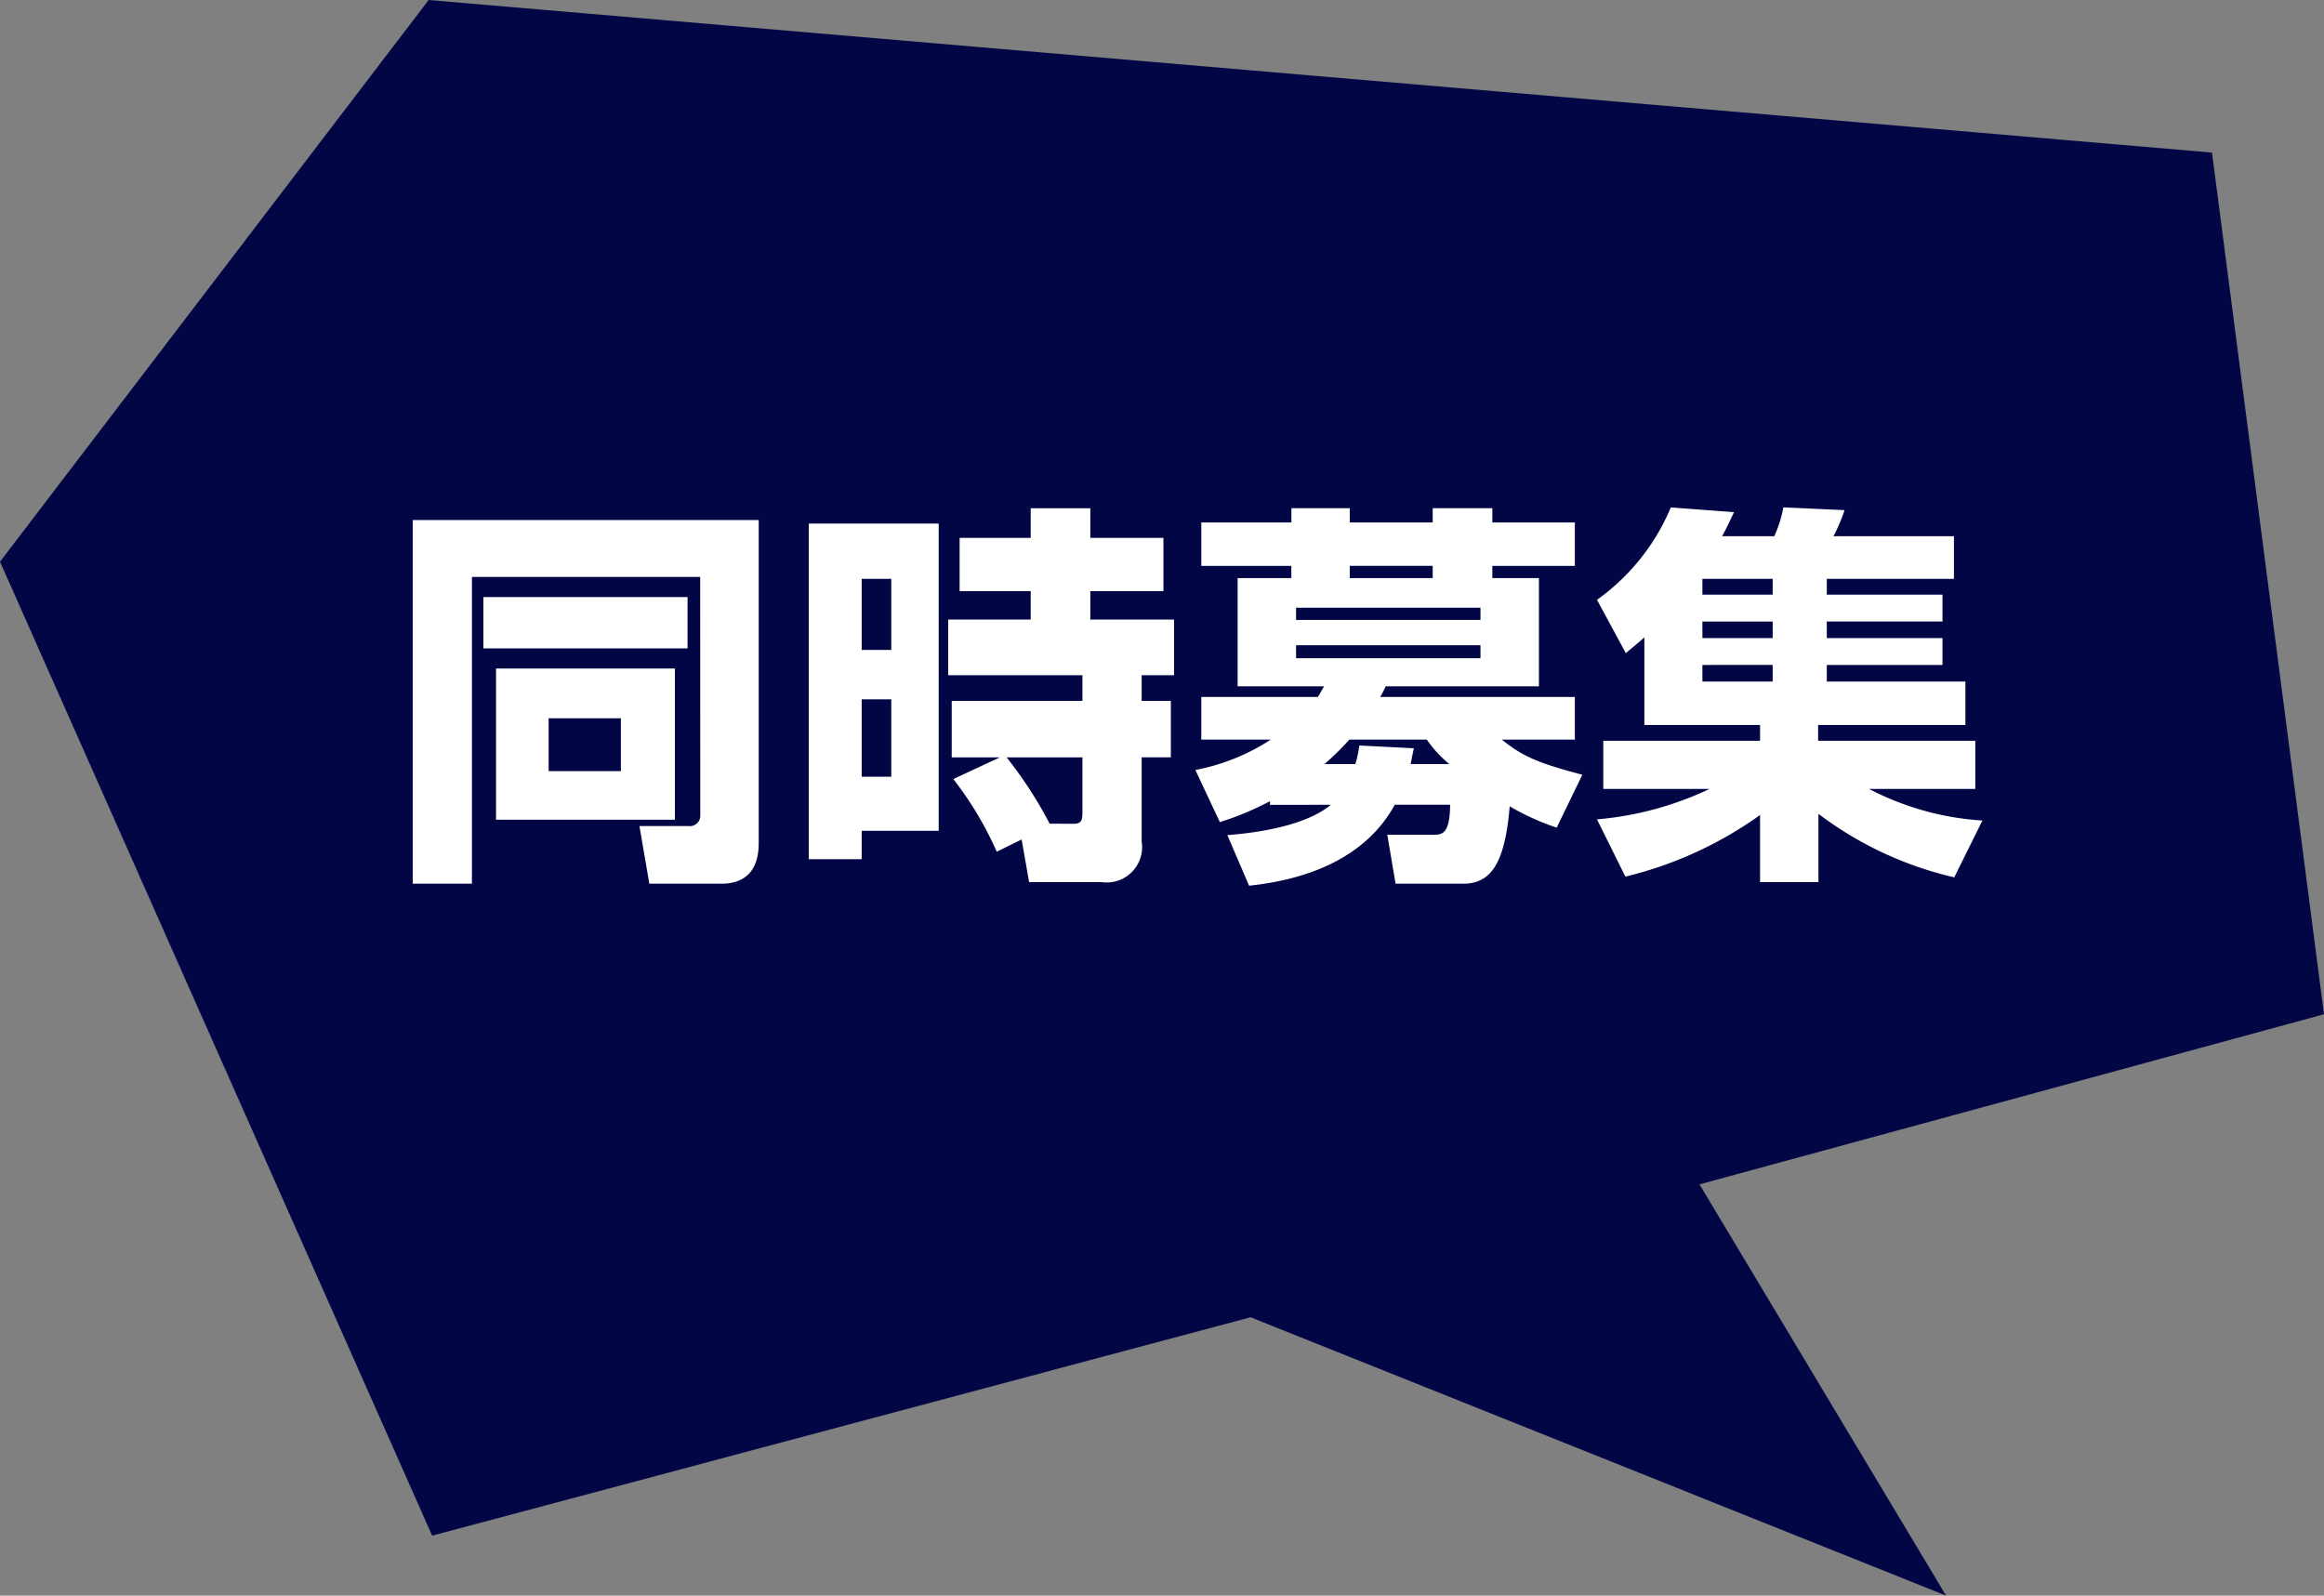
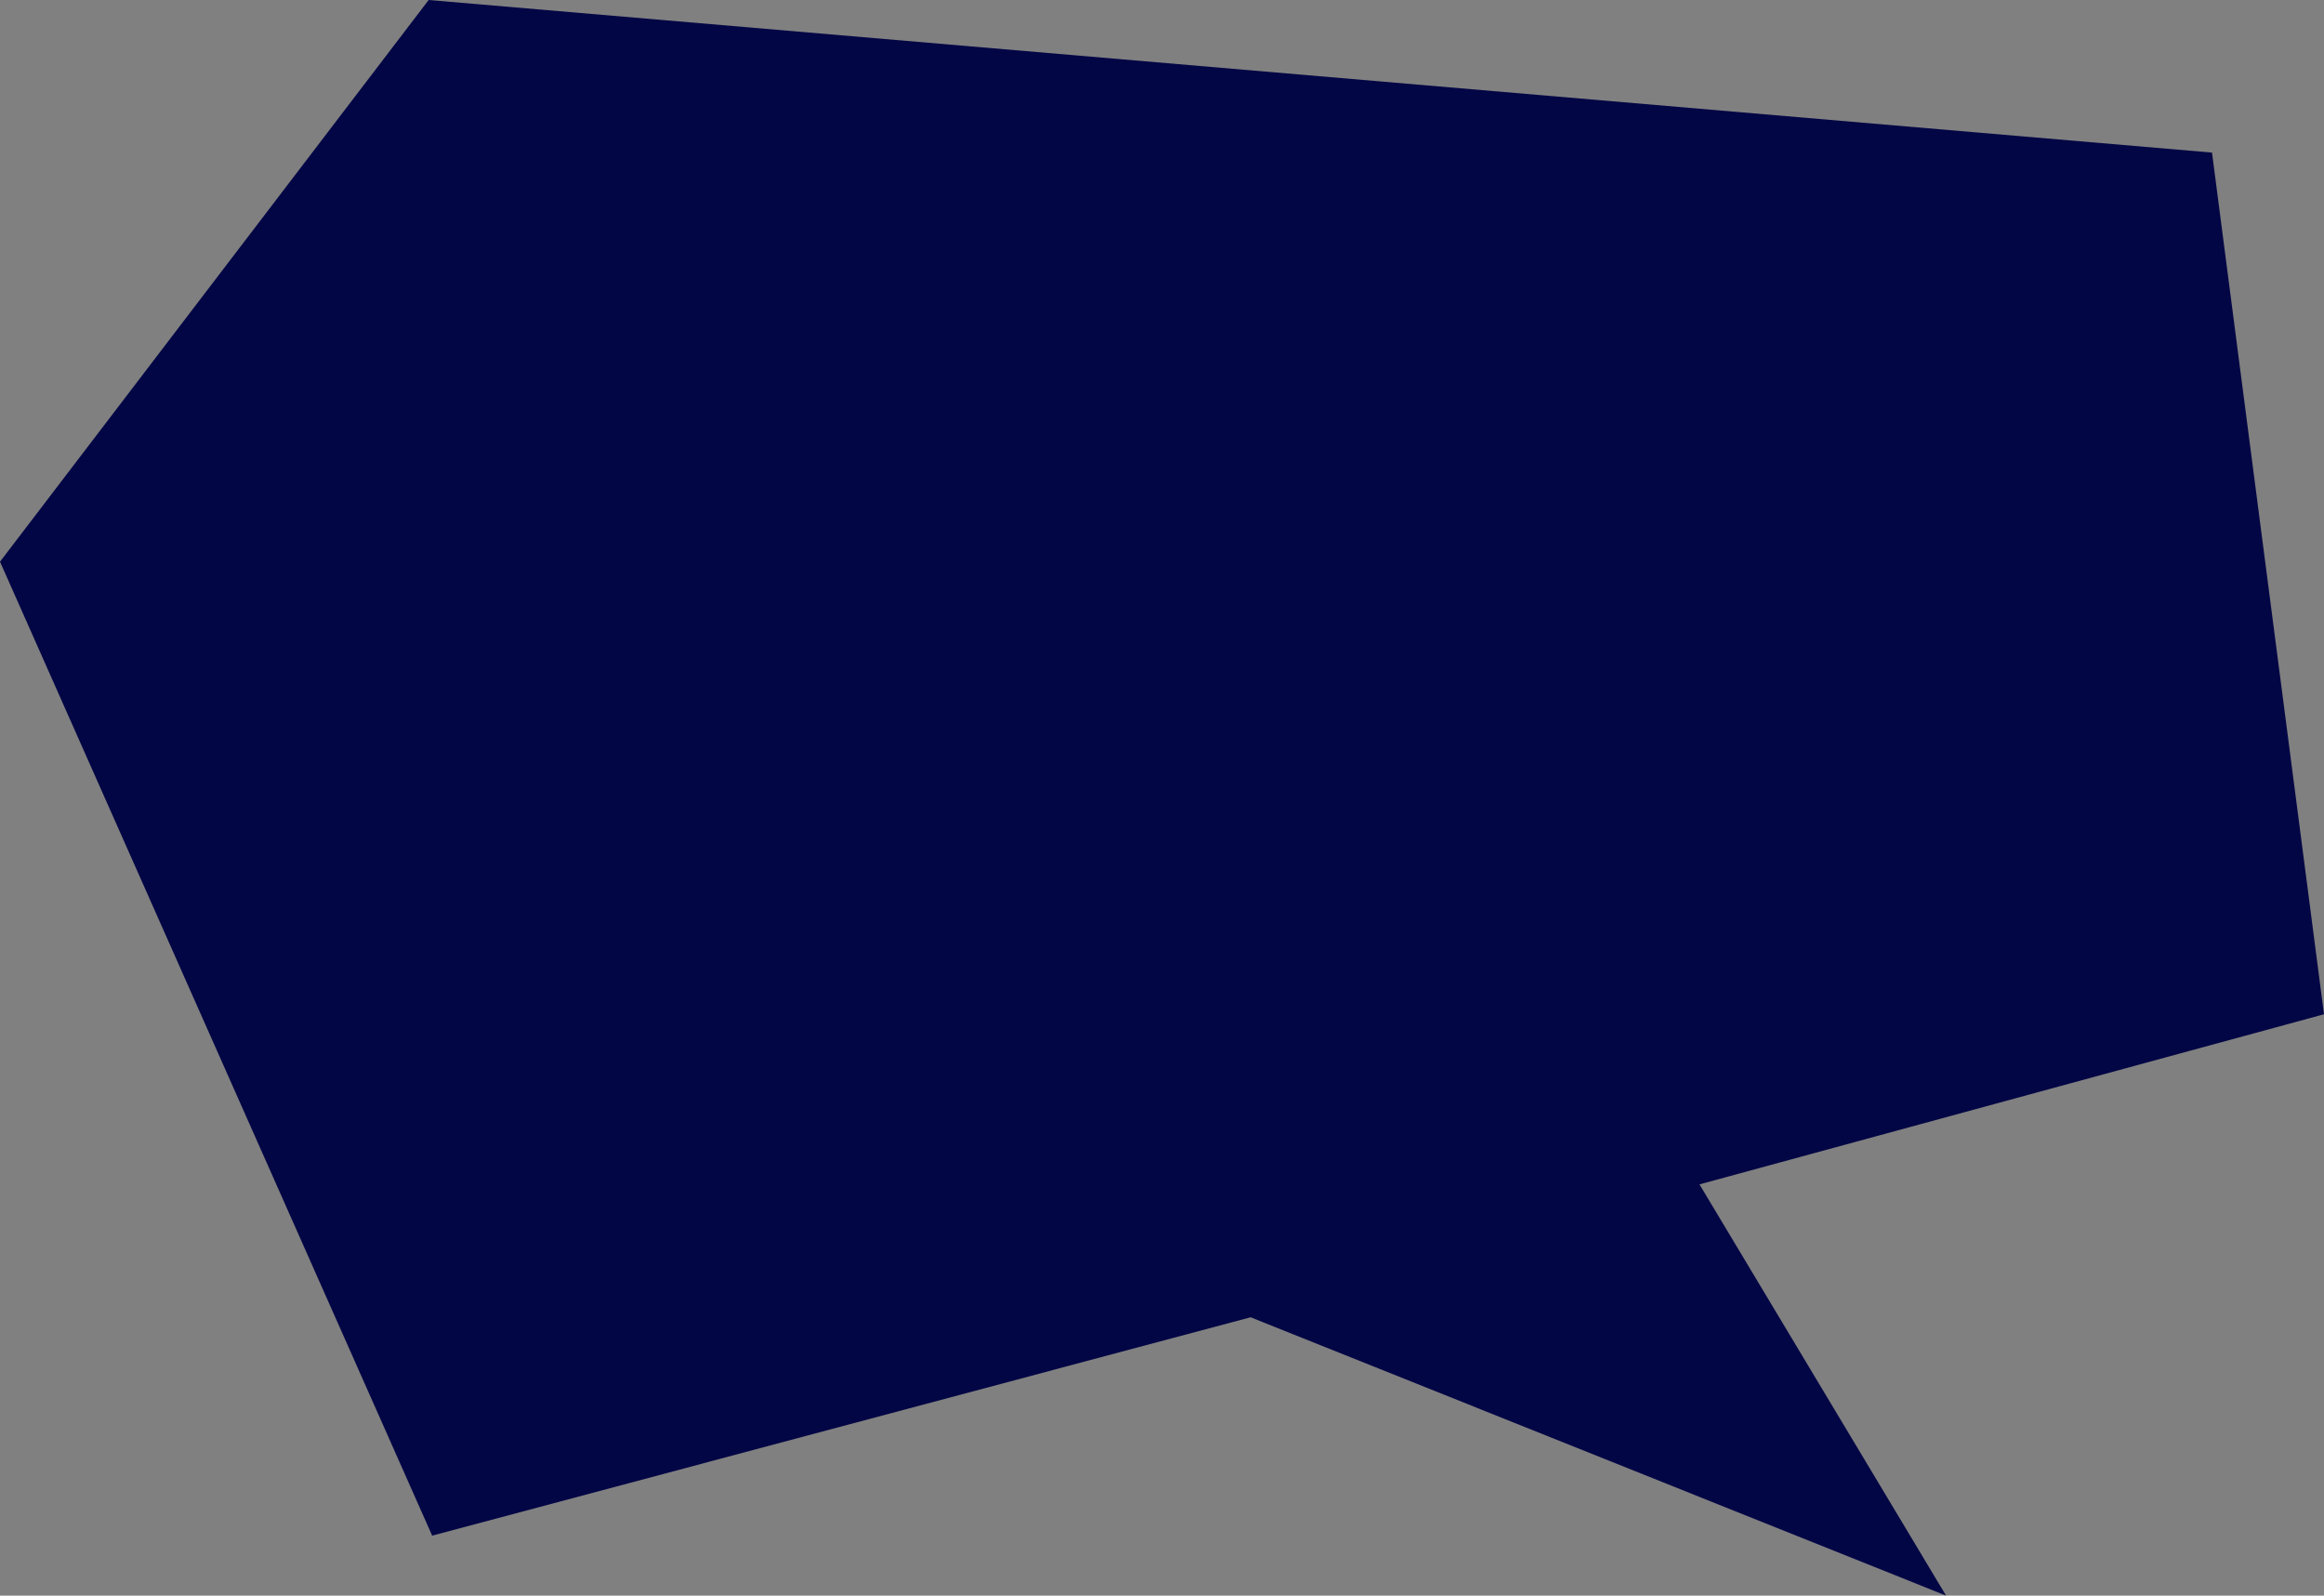
<svg xmlns="http://www.w3.org/2000/svg" width="135.361" height="92.944" viewBox="0 0 135.361 92.944">
  <rect x="0" y="0" width="135.361" height="92.944" fill="#808080" stroke="none" />
  <g id="グループ_45183" data-name="グループ 45183" transform="translate(-307.25 -2671.719)">
    <path id="パス_96769" data-name="パス 96769" d="M24.967,0,0,32.719,25.171,89.451,72.843,76.73l40.506,16.214L98.986,68.989l36.375-9.909L128.838,8.888Z" transform="translate(307.25 2671.719)" fill="#030645" />
-     <path id="パス_96768" data-name="パス 96768" d="M-40.273-1.518h10.419v-8.809H-40.273ZM-33-7.429v3.082h-4.209V-7.429Zm4.623,5.635a.607.607,0,0,1-.69.644h-2.852l.575,3.358h4.117c.575,0,2.254-.023,2.254-2.369V-18.975H-45.126V2.208h3.45V-15.663h13.294ZM-41.009-11.5h11.891v-2.99H-41.009ZM-22.057.782h3.082V-.874h4.485V-18.768h-7.567Zm4.807-16.33v4.14h-1.725v-4.14Zm0,7.015v4.508h-1.725V-8.533Zm3.611,4.646A20.012,20.012,0,0,1-11.109.345L-9.66-.368l.437,2.484h4.232A2.061,2.061,0,0,0-2.668-.253v-4.9h1.7V-8.441h-1.7V-9.936H-.782v-3.243H-5.658v-1.656H-1.4v-3.1H-5.658v-1.725H-9.131v1.725h-4.14v3.1h4.14v1.656h-4.807v3.243h7.82v1.495h-7.613v3.289h2.806Zm5.612,2.6a24.23,24.23,0,0,0-2.507-3.864h4.416v3.266c0,.483-.138.6-.529.6Zm12.834-1.1H8.349C7.429-1.61,5.543-.874,2.323-.621L3.588,2.323C6.716,2,10.3.851,12.075-2.392H15.3c-.023,1.633-.414,1.748-.943,1.748H11.638l.483,2.852h3.933c1.633,0,2.438-1.2,2.714-4.508a14.239,14.239,0,0,0,2.737,1.242L23-4.14c-2.737-.713-3.542-1.127-4.692-2.047h4.255V-8.671H11.224a5.119,5.119,0,0,0,.322-.621H20.47v-6.3H17.756v-.713h4.807v-2.53H17.756v-.828H14.283v.828H9.453v-.828h-3.4v.828H.805v2.53H6.049v.713H2.921v6.3H7.958c-.207.368-.276.483-.368.621H.805v2.484H4.853A12.183,12.183,0,0,1,.46-4.416L1.886-1.38A17.1,17.1,0,0,0,4.807-2.6ZM17.066-13.869v.713H6.325v-.713ZM9.453-15.594v-.713h4.83v.713Zm7.613,3.91v.759H6.325v-.759ZM7.981-4.761A15.356,15.356,0,0,0,9.43-6.187h4.508a7.228,7.228,0,0,0,1.311,1.426H13c.069-.368.092-.483.184-.92l-3.174-.161a6.861,6.861,0,0,1-.23,1.081ZM46.3-1.472a16.483,16.483,0,0,1-6.6-1.84h6.187V-6.118H36.731v-.92H45.31v-2.53H37.237v-.966h6.739V-12.1H37.237v-.966h6.739v-1.564H37.237v-.92h7.406v-2.484H37.628a10.032,10.032,0,0,0,.644-1.518l-3.565-.161a7.024,7.024,0,0,1-.529,1.679H31.142c.345-.644.529-1.058.69-1.4l-3.68-.276a12.544,12.544,0,0,1-4.3,5.382l1.679,3.105c.437-.368.644-.529,1.081-.92v5.106H33.35v.92H24.219v2.806h6.187a19.011,19.011,0,0,1-6.555,1.771l1.656,3.335A22.488,22.488,0,0,0,33.35-1.794v3.91h3.4V-1.863a20.847,20.847,0,0,0,7.912,3.7ZM34.086-13.064v.966H29.992v-.966Zm0-2.484v.92H29.992v-.92Zm0,5.014v.966H29.992v-.966Z" transform="translate(376.414 2720.986)" fill="#fff" />
  </g>
</svg>